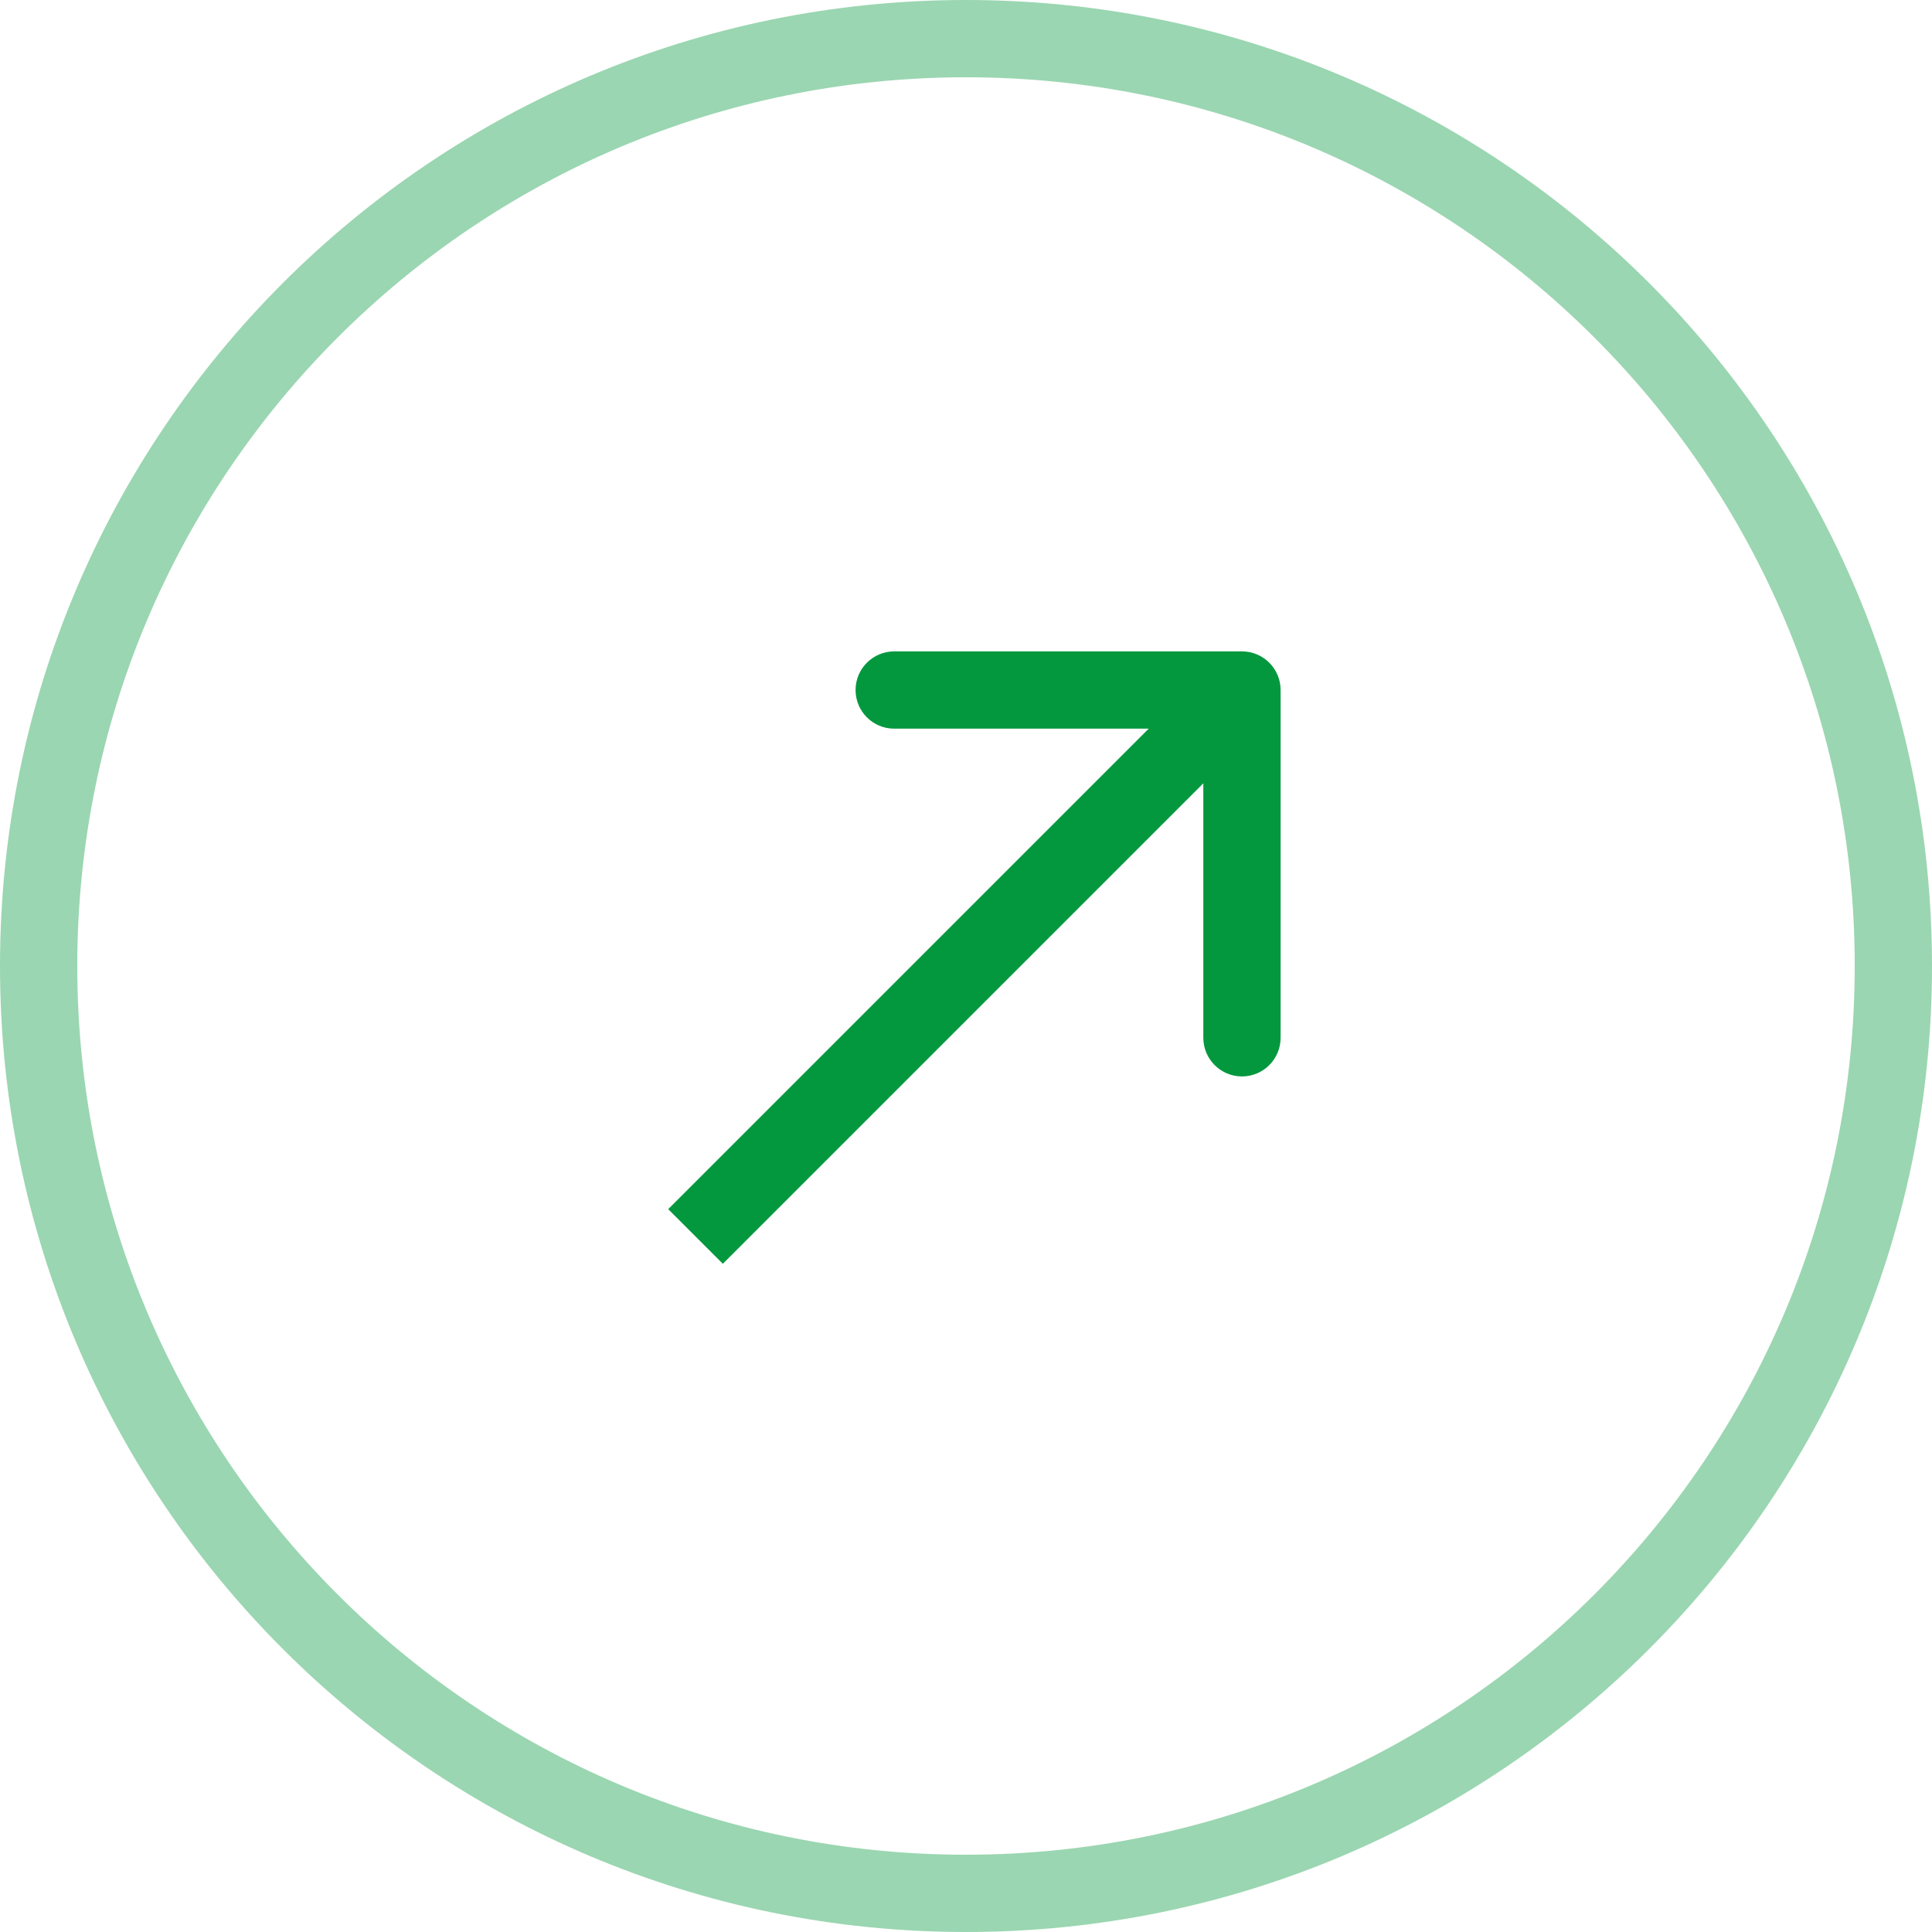
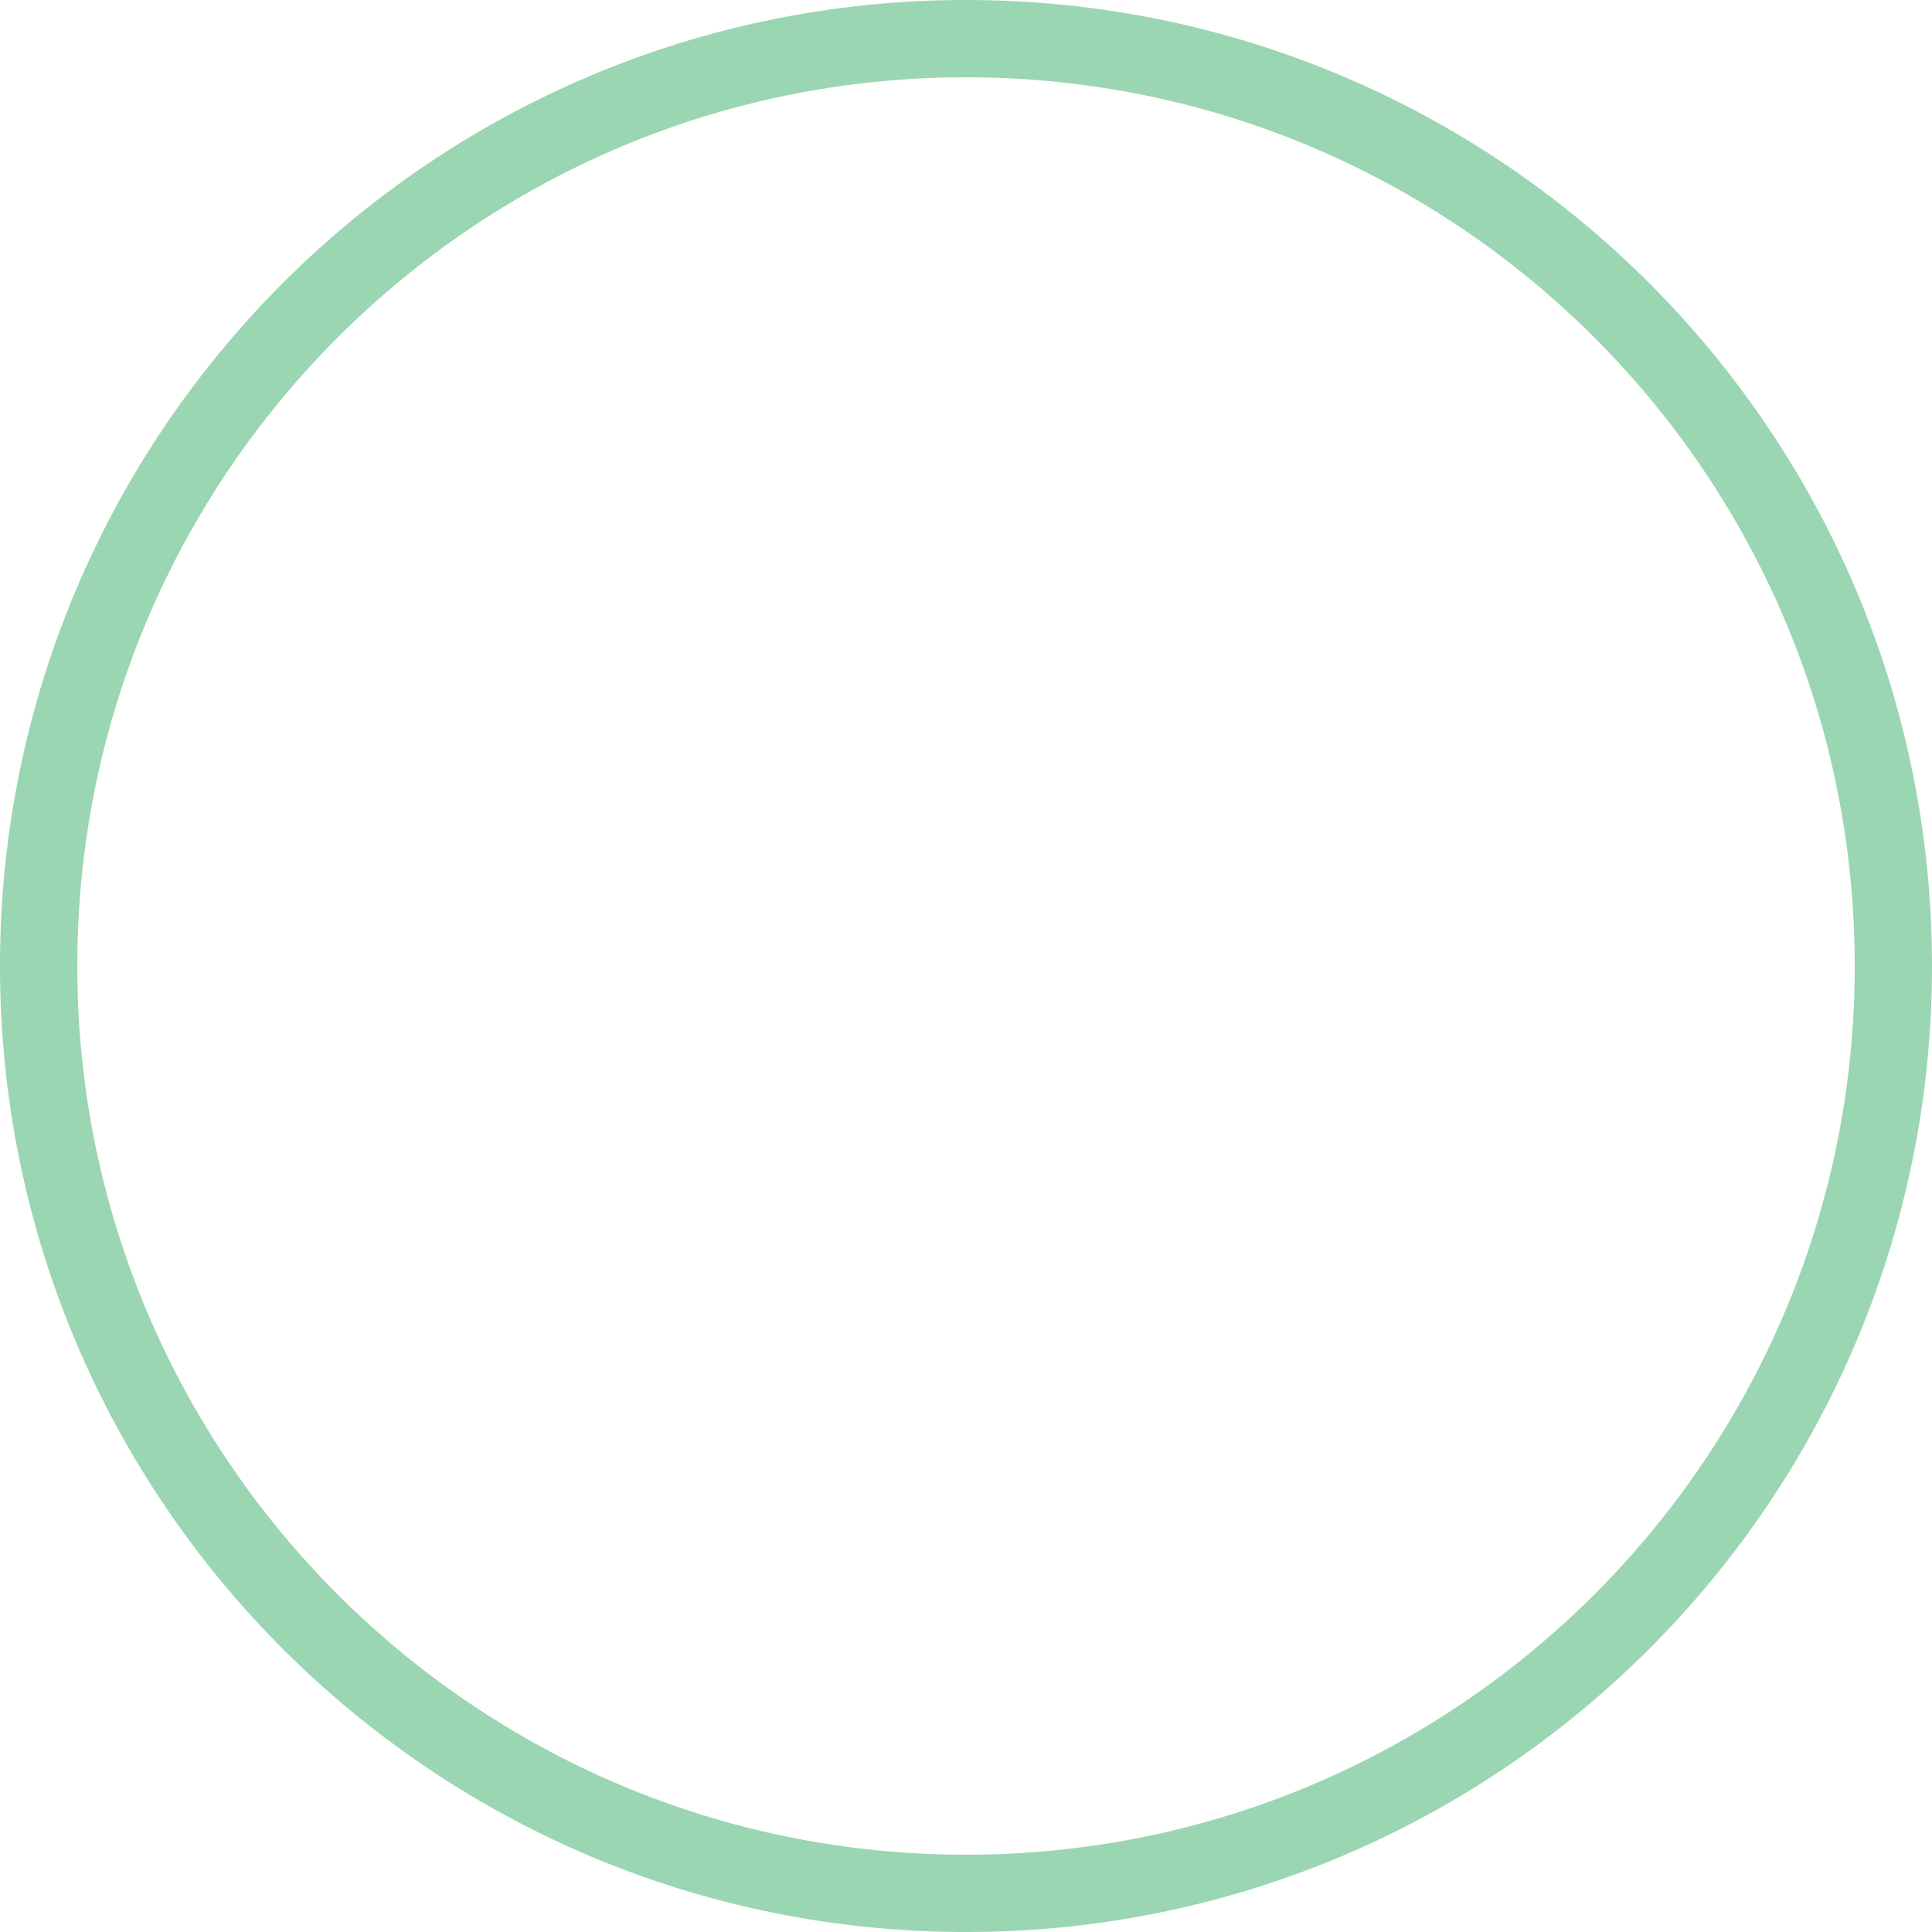
<svg xmlns="http://www.w3.org/2000/svg" width="50" height="50" viewBox="0 0 50 50" fill="none">
  <g clip-path="url(#clip0_101_2)">
-     <path d="M25 49C38.255 49 49 38.255 49 25C49 11.745 38.255 1 25 1C11.745 1 1 11.745 1 25C1 38.255 11.745 49 25 49Z" stroke="#03983E" stroke-opacity="0.4" stroke-width="2" />
-     <path d="M33.142 17.858C33.142 17.306 32.694 16.858 32.142 16.858H23.142C22.59 16.858 22.142 17.306 22.142 17.858C22.142 18.41 22.59 18.858 23.142 18.858H31.142V26.858C31.142 27.41 31.59 27.858 32.142 27.858C32.694 27.858 33.142 27.41 33.142 26.858V17.858ZM18.707 32.707L32.849 18.565L31.435 17.151L17.293 31.293L18.707 32.707Z" fill="#03983E" />
+     <path d="M25 49C38.255 49 49 38.255 49 25C49 11.745 38.255 1 25 1C11.745 1 1 11.745 1 25C1 38.255 11.745 49 25 49" stroke="#03983E" stroke-opacity="0.4" stroke-width="2" />
  </g>
  <defs>
    <clipPath id="clip0_101_2">
      <rect width="50" height="50" fill="white" />
    </clipPath>
  </defs>
</svg>